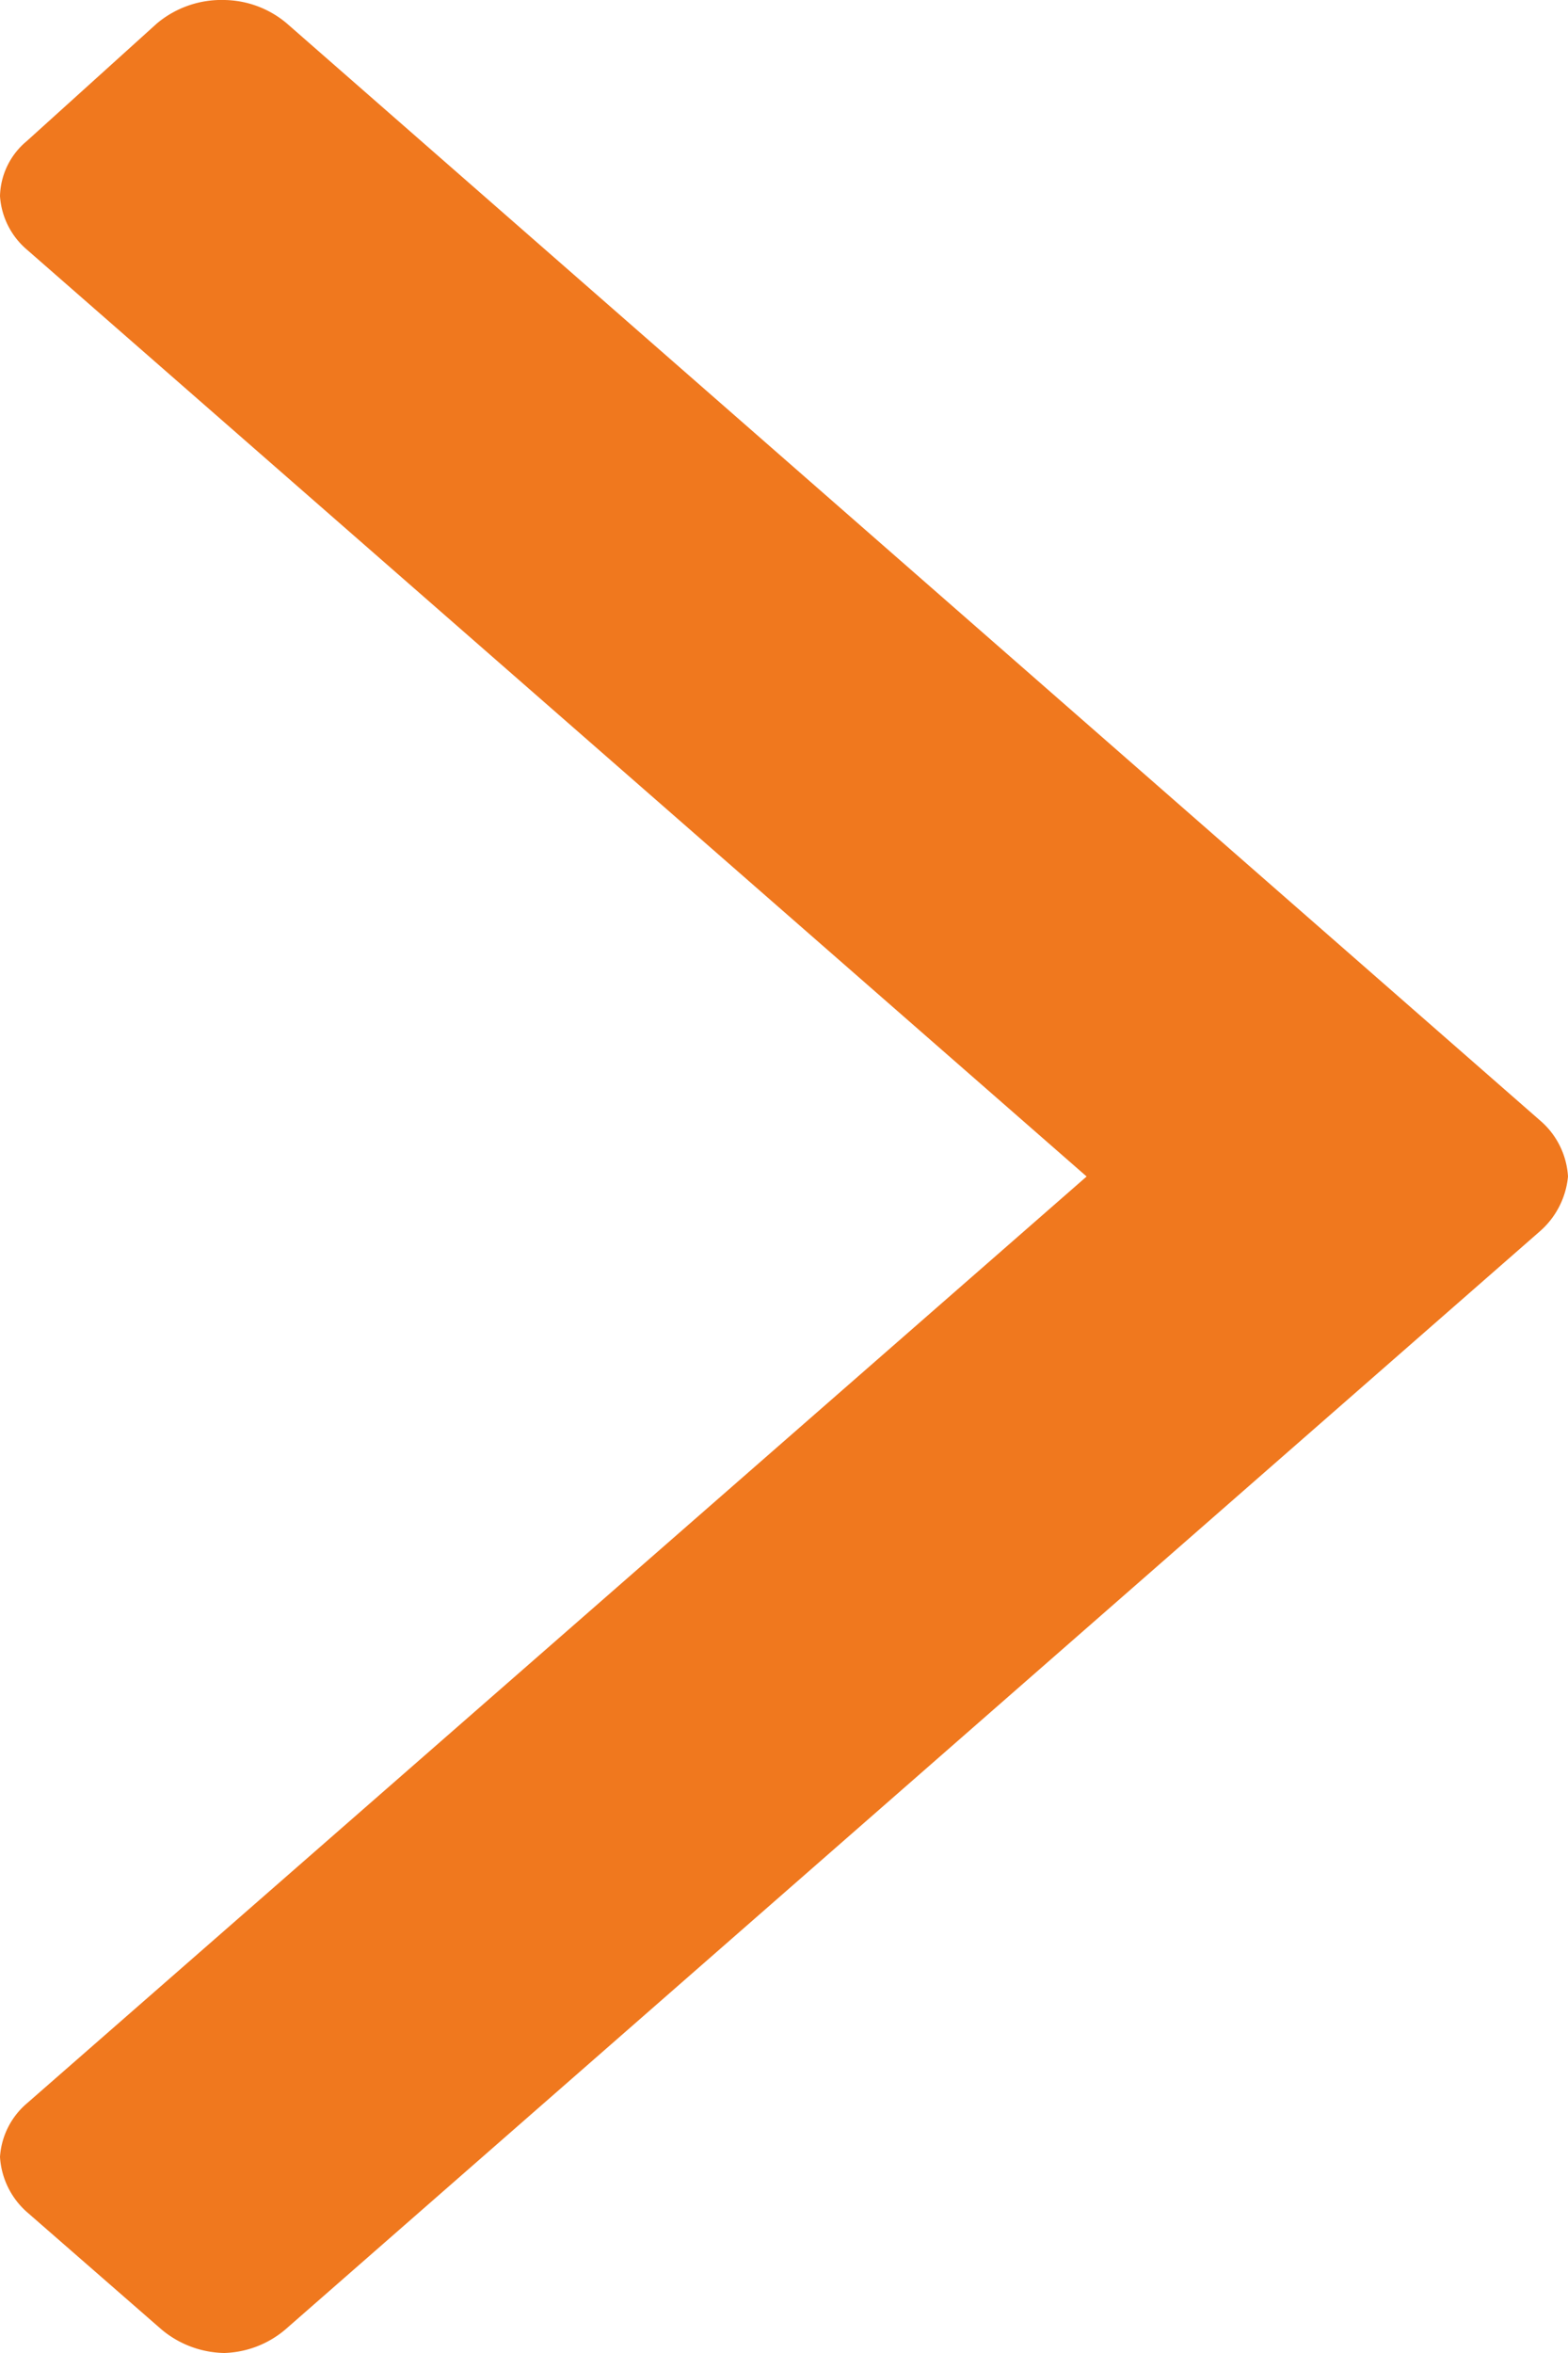
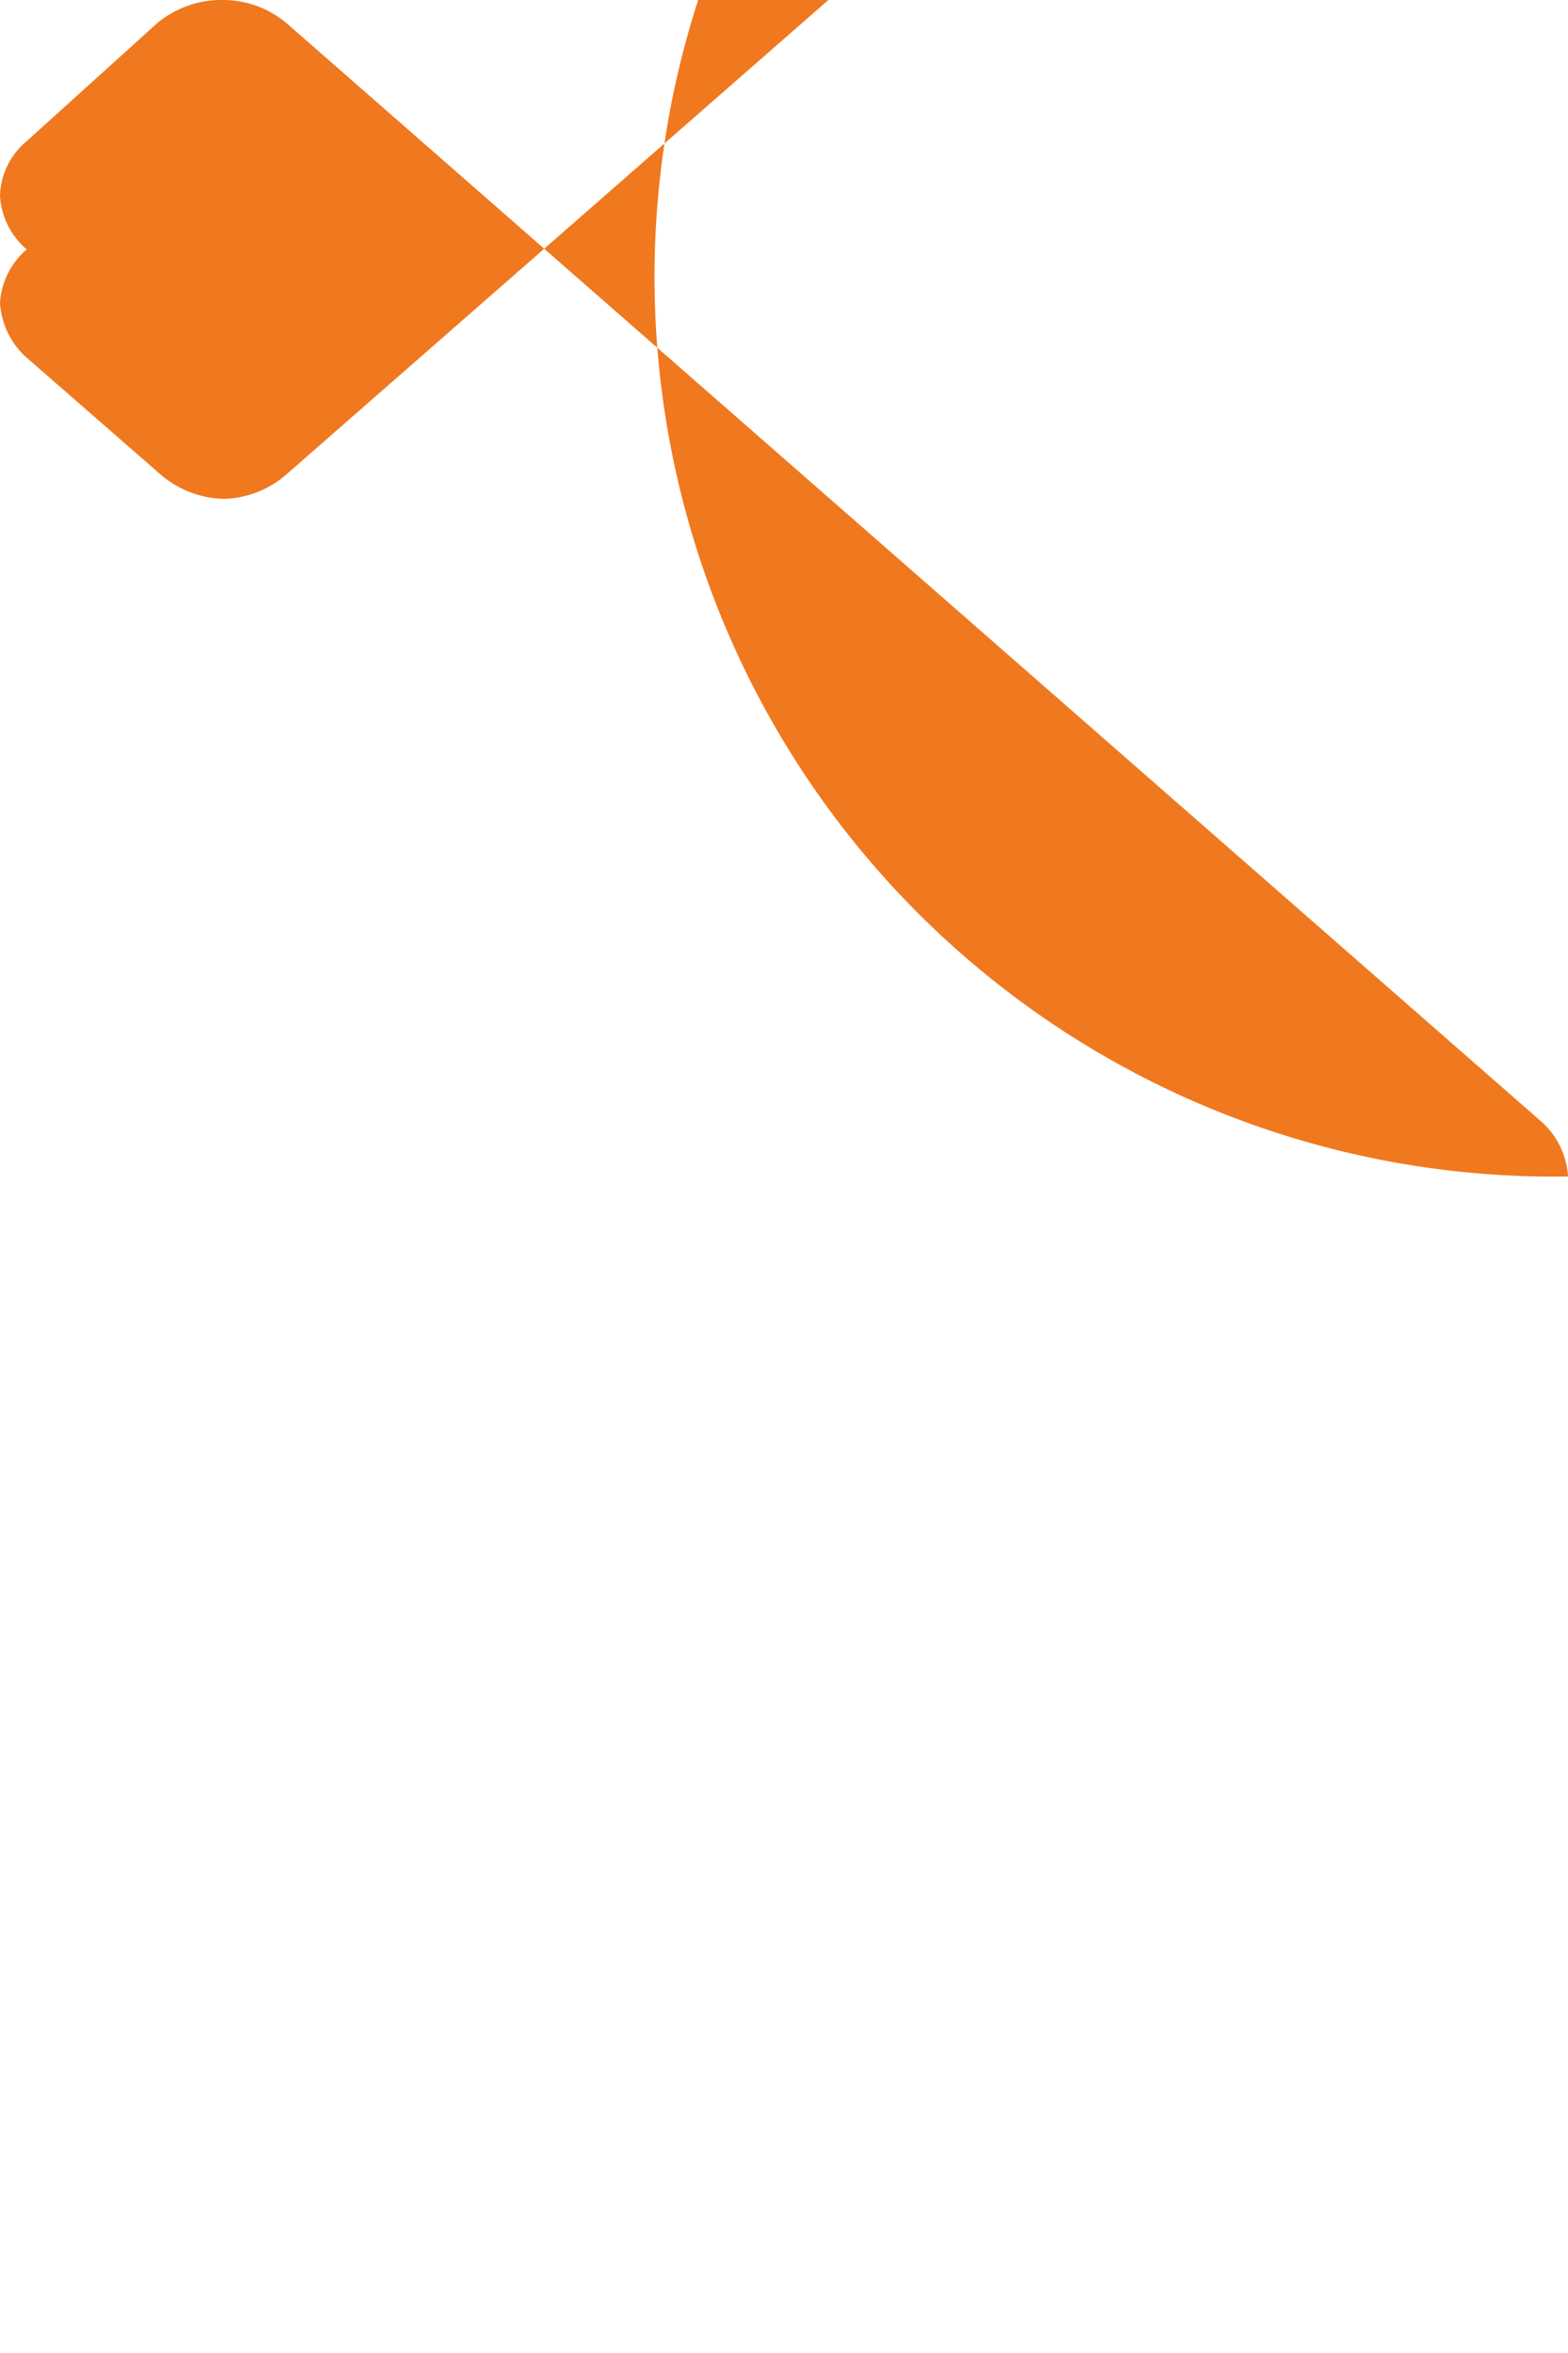
<svg xmlns="http://www.w3.org/2000/svg" viewBox="0 0 10 15">
  <defs>
    <style>.cls-1{fill:#f0781e;}</style>
  </defs>
  <g id="レイヤー_2" data-name="レイヤー 2">
    <g id="レイヤー_3" data-name="レイヤー 3">
-       <path class="cls-1" d="M9.83,7.15l-8-7A.63.63,0,0,0,1.43,0,.64.64,0,0,0,1,.15L.17.9A.47.47,0,0,0,0,1.25a.49.49,0,0,0,.17.34L6.93,7.5.17,13.41a.49.49,0,0,0-.17.34.51.51,0,0,0,.17.35l.86.75a.64.64,0,0,0,.4.15.63.63,0,0,0,.39-.15l8-7A.53.53,0,0,0,10,7.5a.51.51,0,0,0-.17-.35" />
+       <path class="cls-1" d="M9.83,7.15l-8-7A.63.63,0,0,0,1.43,0,.64.64,0,0,0,1,.15L.17.9A.47.47,0,0,0,0,1.25a.49.49,0,0,0,.17.34a.49.49,0,0,0-.17.34.51.51,0,0,0,.17.35l.86.75a.64.64,0,0,0,.4.15.63.63,0,0,0,.39-.15l8-7A.53.53,0,0,0,10,7.5a.51.51,0,0,0-.17-.35" />
    </g>
  </g>
</svg>